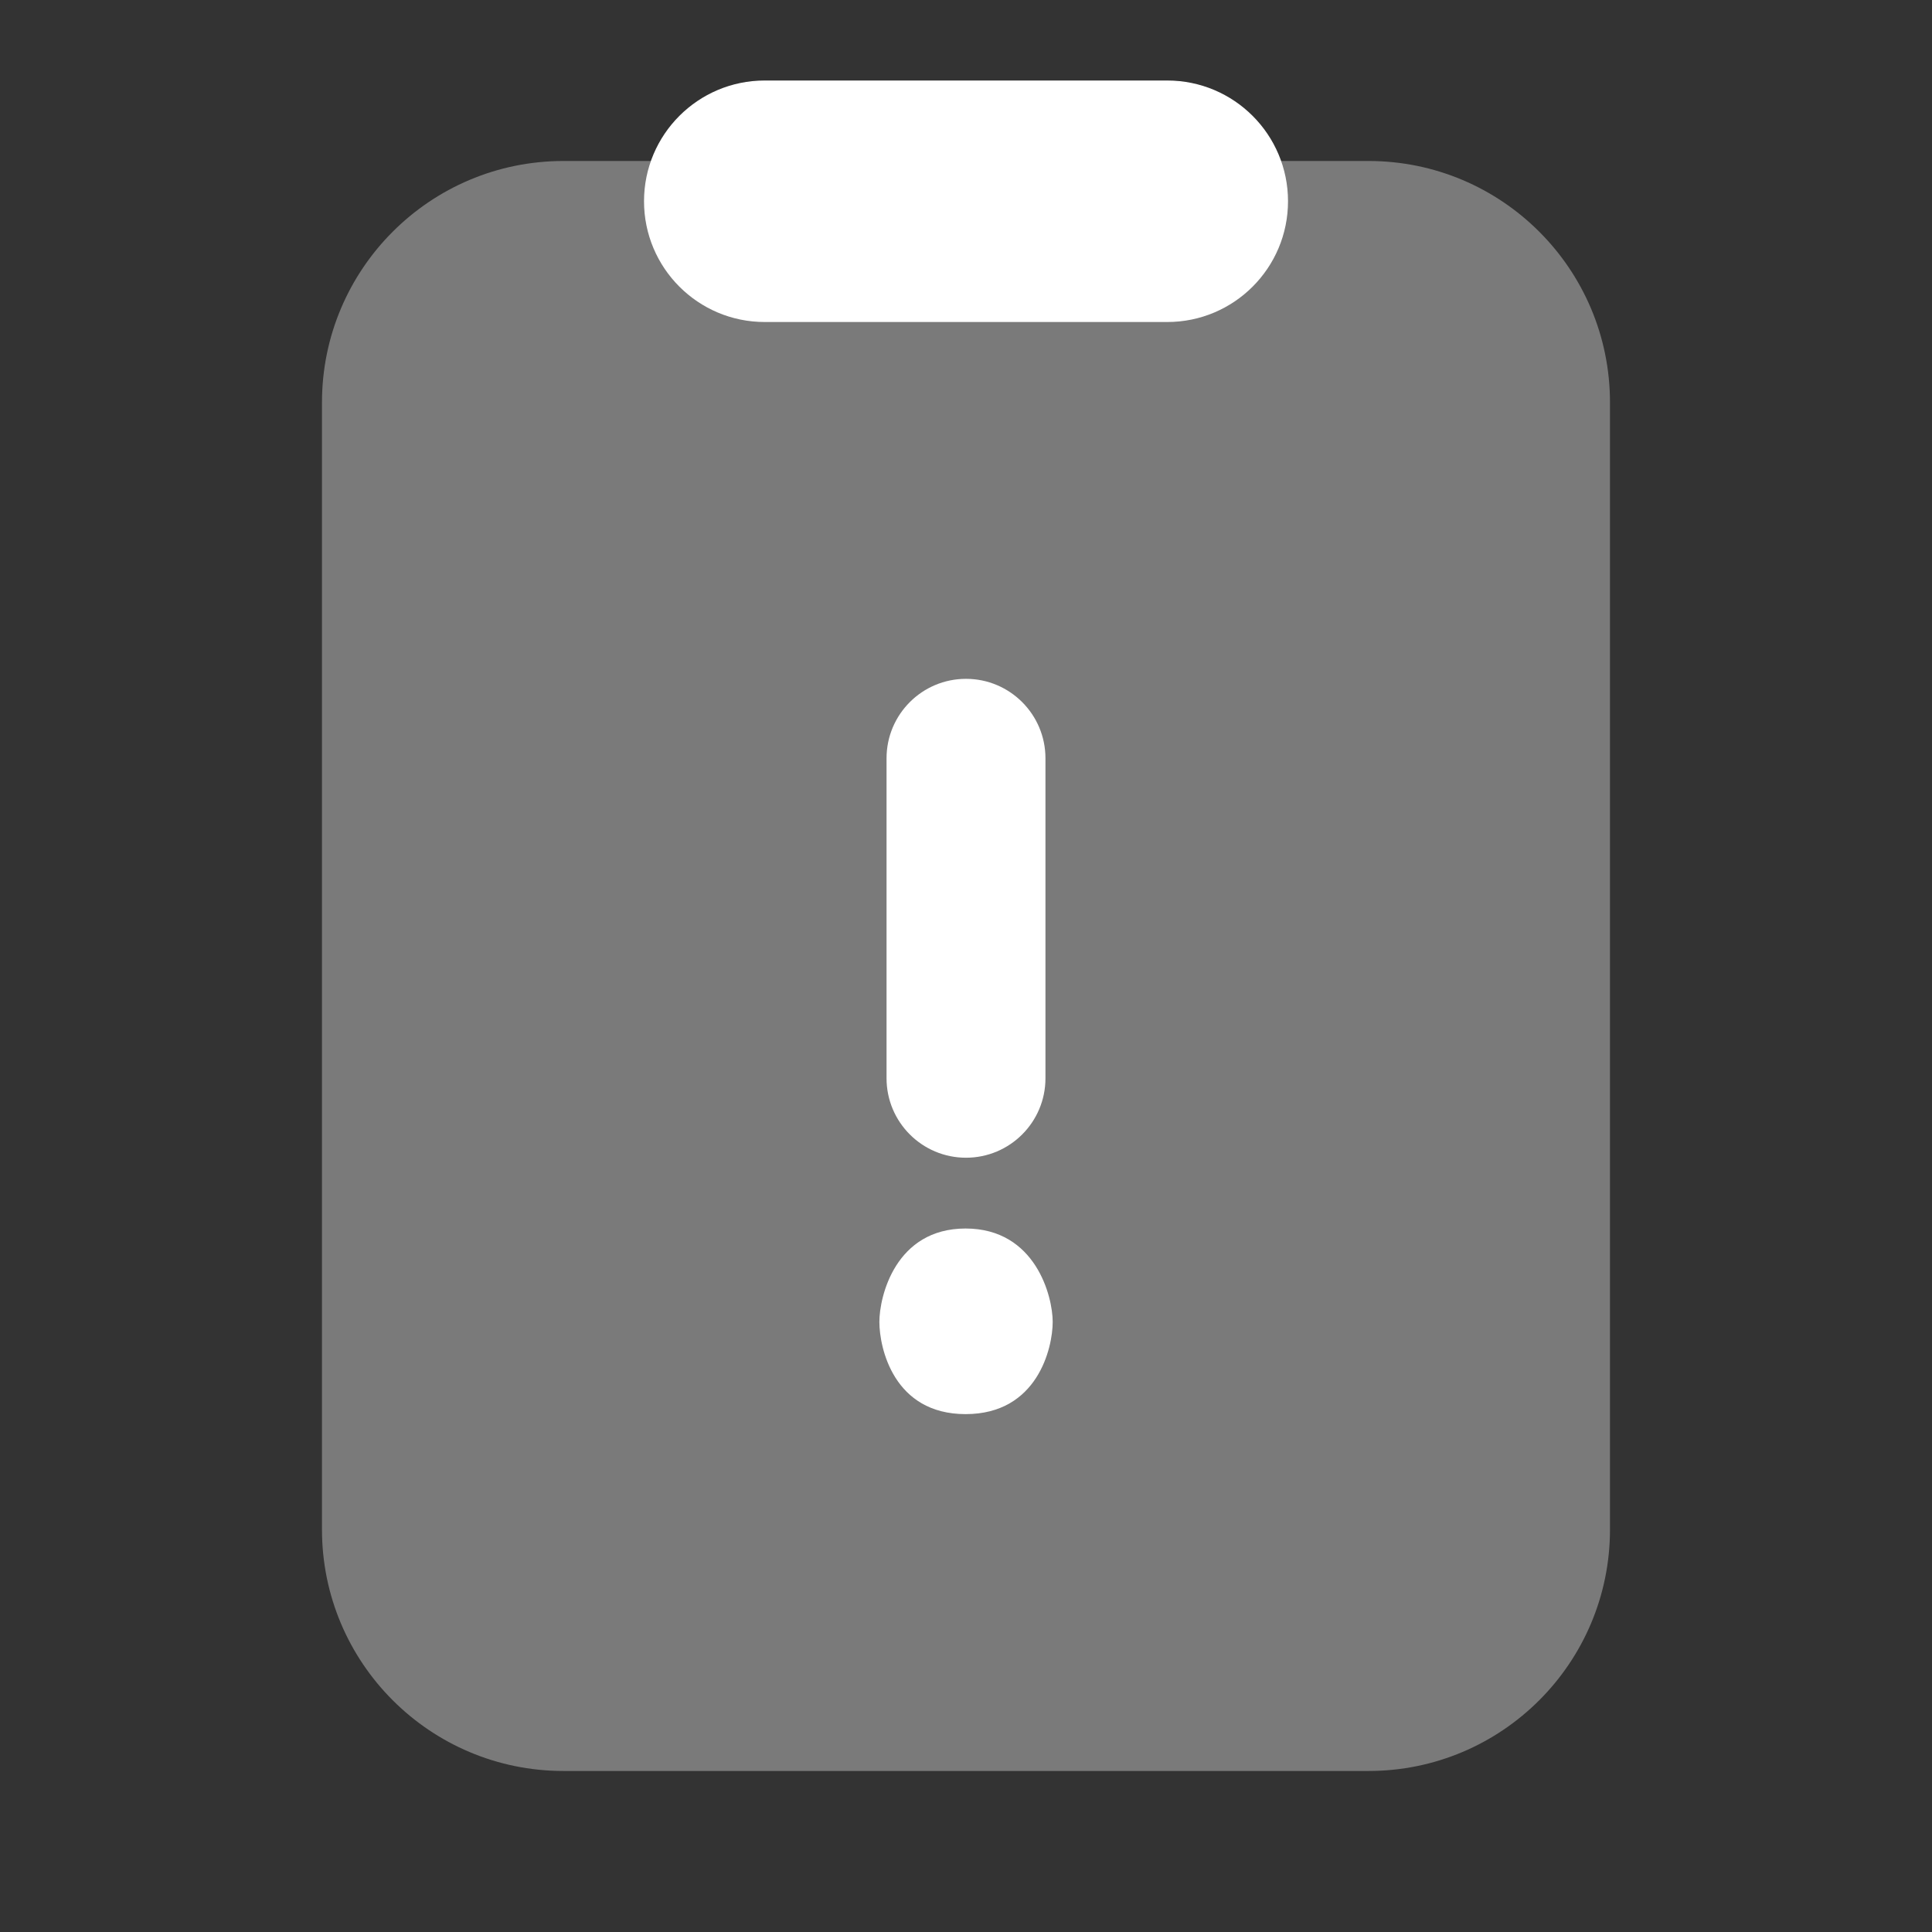
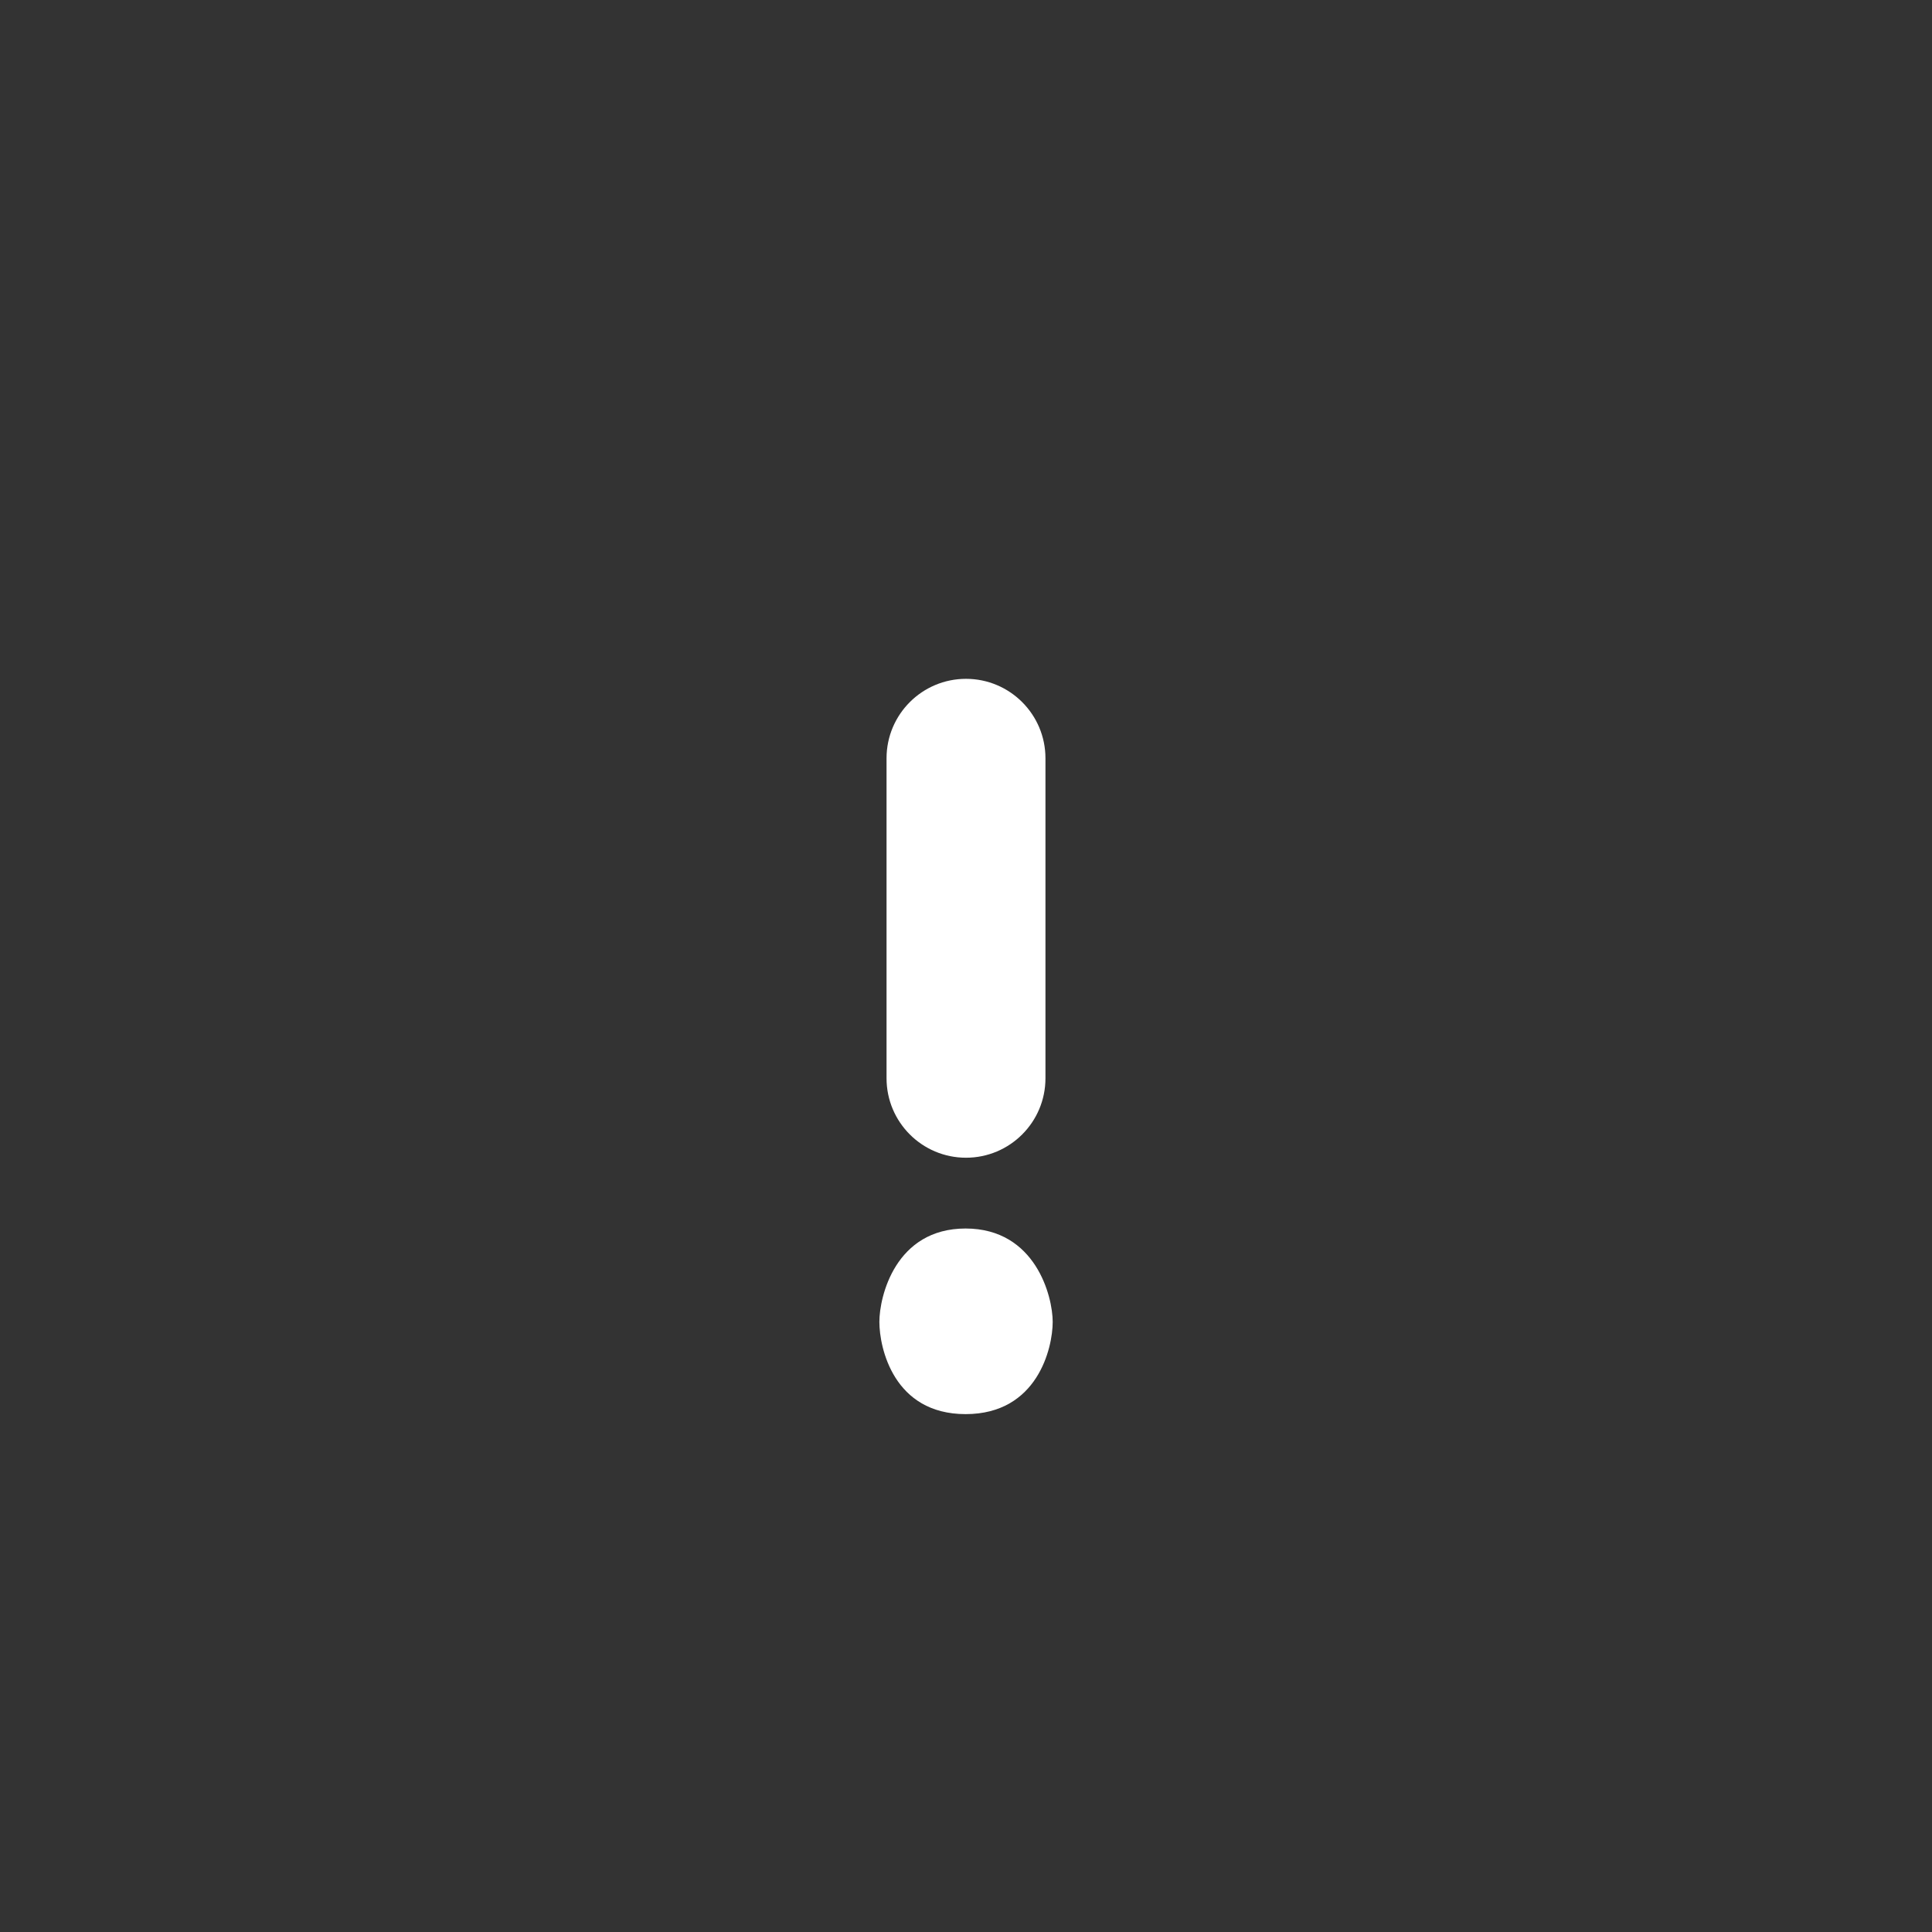
<svg xmlns="http://www.w3.org/2000/svg" width="55" height="55" viewBox="0 0 55 55" fill="none">
  <rect x="0" y="0" width="55" height="55" fill="#333333" stroke="none" />
-   <path opacity="0.35" d="M45.833 11.458C45.833 7.661 42.755 4.583 38.958 4.583H16.041C12.244 4.583 9.166 7.661 9.166 11.458V43.541C9.166 47.339 12.244 50.416 16.041 50.416H38.958C42.755 50.416 45.833 47.339 45.833 43.541V11.458Z" fill="white" />
-   <path d="M33.229 9.167H21.771C19.871 9.167 18.334 7.627 18.334 5.729C18.334 3.832 19.871 2.292 21.771 2.292H33.229C35.129 2.292 36.667 3.832 36.667 5.729C36.667 7.627 35.129 9.167 33.229 9.167Z" fill="white" />
  <path d="M29.968 37.631C29.968 38.369 29.54 40.257 27.489 40.257C25.438 40.257 25.034 38.369 25.034 37.631C25.034 36.909 25.49 34.973 27.489 34.973C29.485 34.975 29.968 36.911 29.968 37.631ZM25.238 30.696V21.587C25.238 20.338 26.251 19.325 27.5 19.325C28.749 19.325 29.762 20.338 29.762 21.587V30.696C29.762 31.945 28.749 32.958 27.5 32.958C26.251 32.958 25.238 31.945 25.238 30.696Z" fill="white" />
</svg>